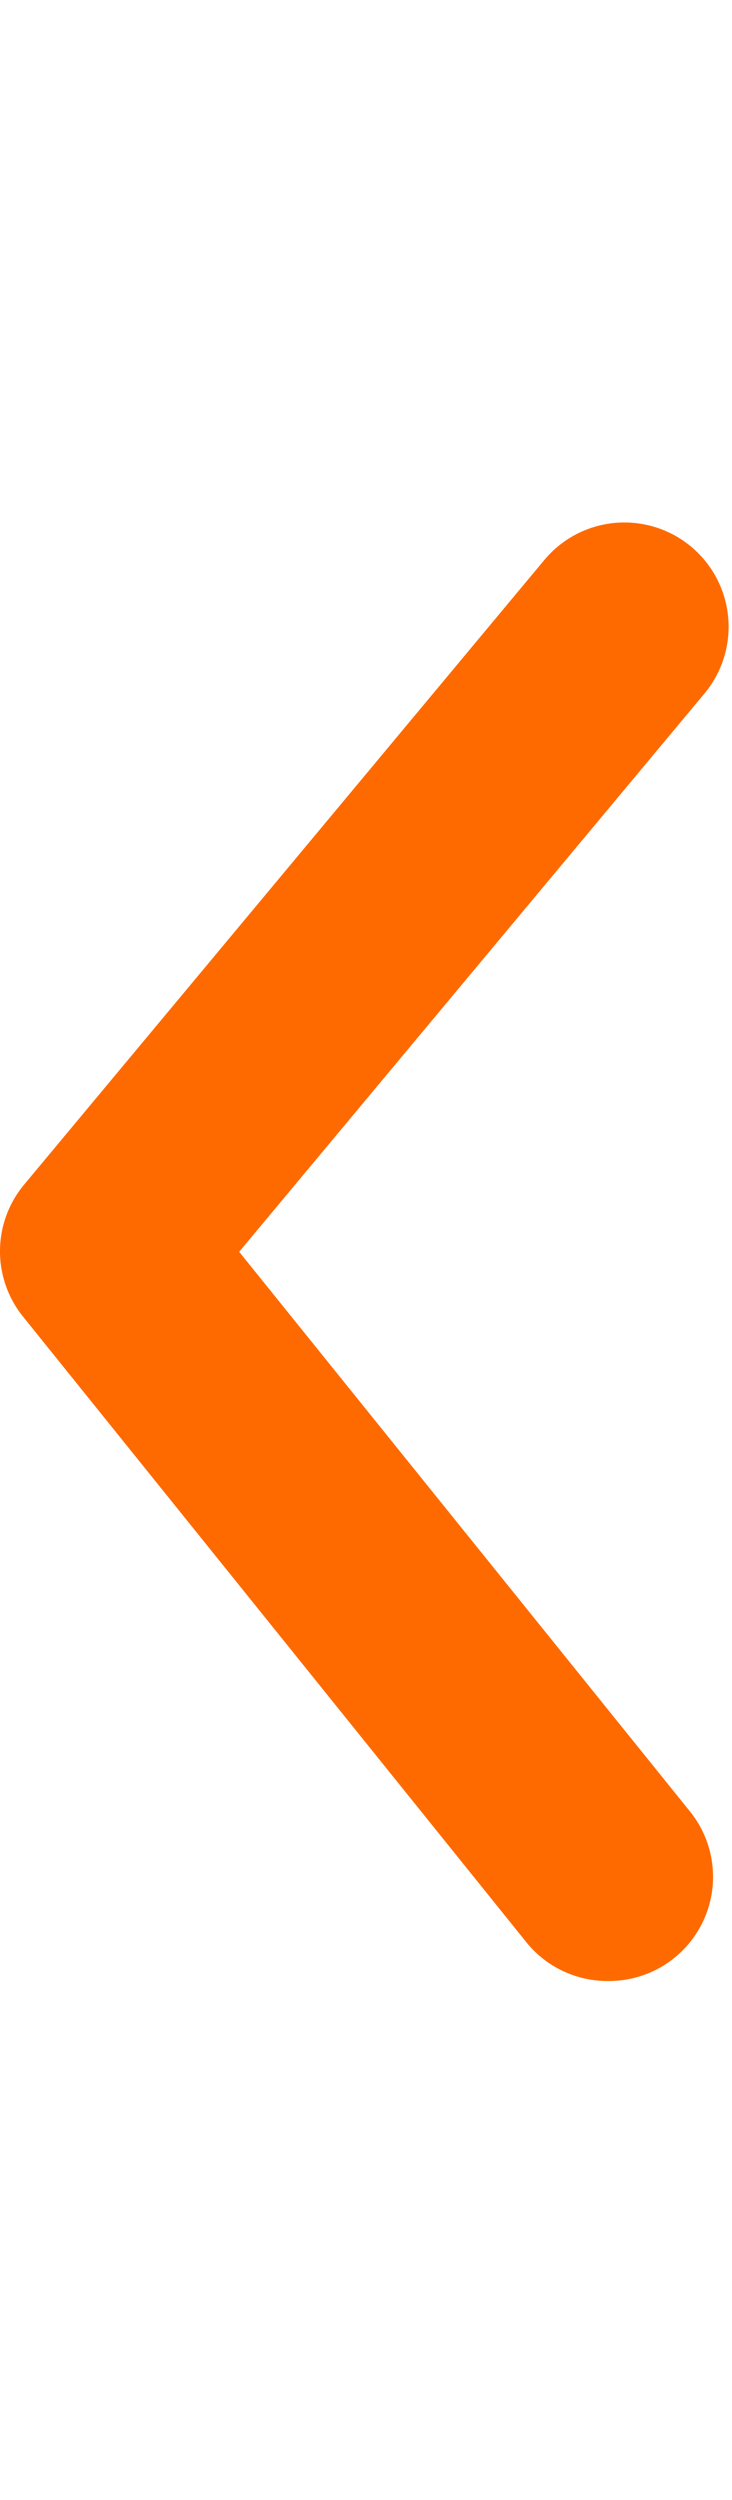
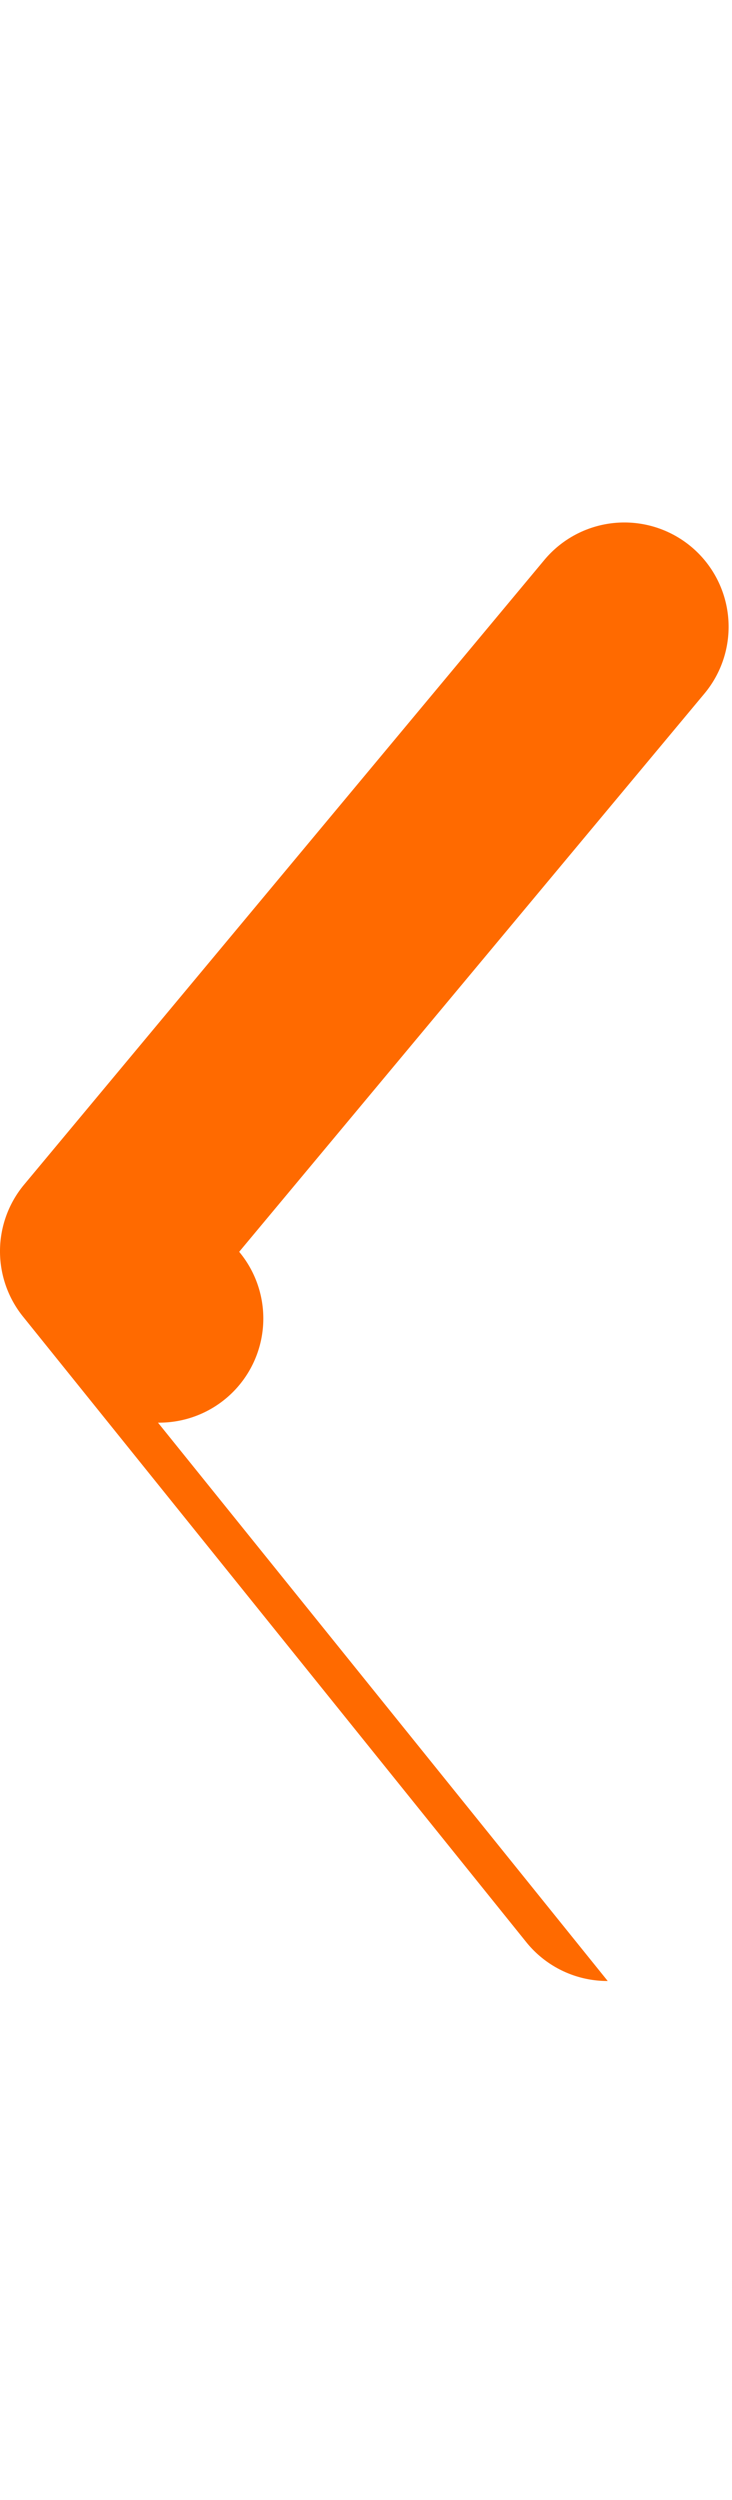
<svg xmlns="http://www.w3.org/2000/svg" width="150" height="512" fill="none">
-   <path d="M124.533 405.693a21.333 21.333 0 0 1-16.64-7.893l-103.04-128a21.332 21.332 0 0 1 0-27.093l106.667-128a21.357 21.357 0 0 1 30.08-2.774 21.362 21.362 0 0 1 2.773 30.08L49.013 256.36l92.16 114.347a21.33 21.33 0 0 1-16.64 34.986z" fill="#FF6A00" />
+   <path d="M124.533 405.693a21.333 21.333 0 0 1-16.64-7.893l-103.04-128a21.332 21.332 0 0 1 0-27.093l106.667-128a21.357 21.357 0 0 1 30.08-2.774 21.362 21.362 0 0 1 2.773 30.08L49.013 256.36a21.33 21.33 0 0 1-16.64 34.986z" fill="#FF6A00" />
</svg>